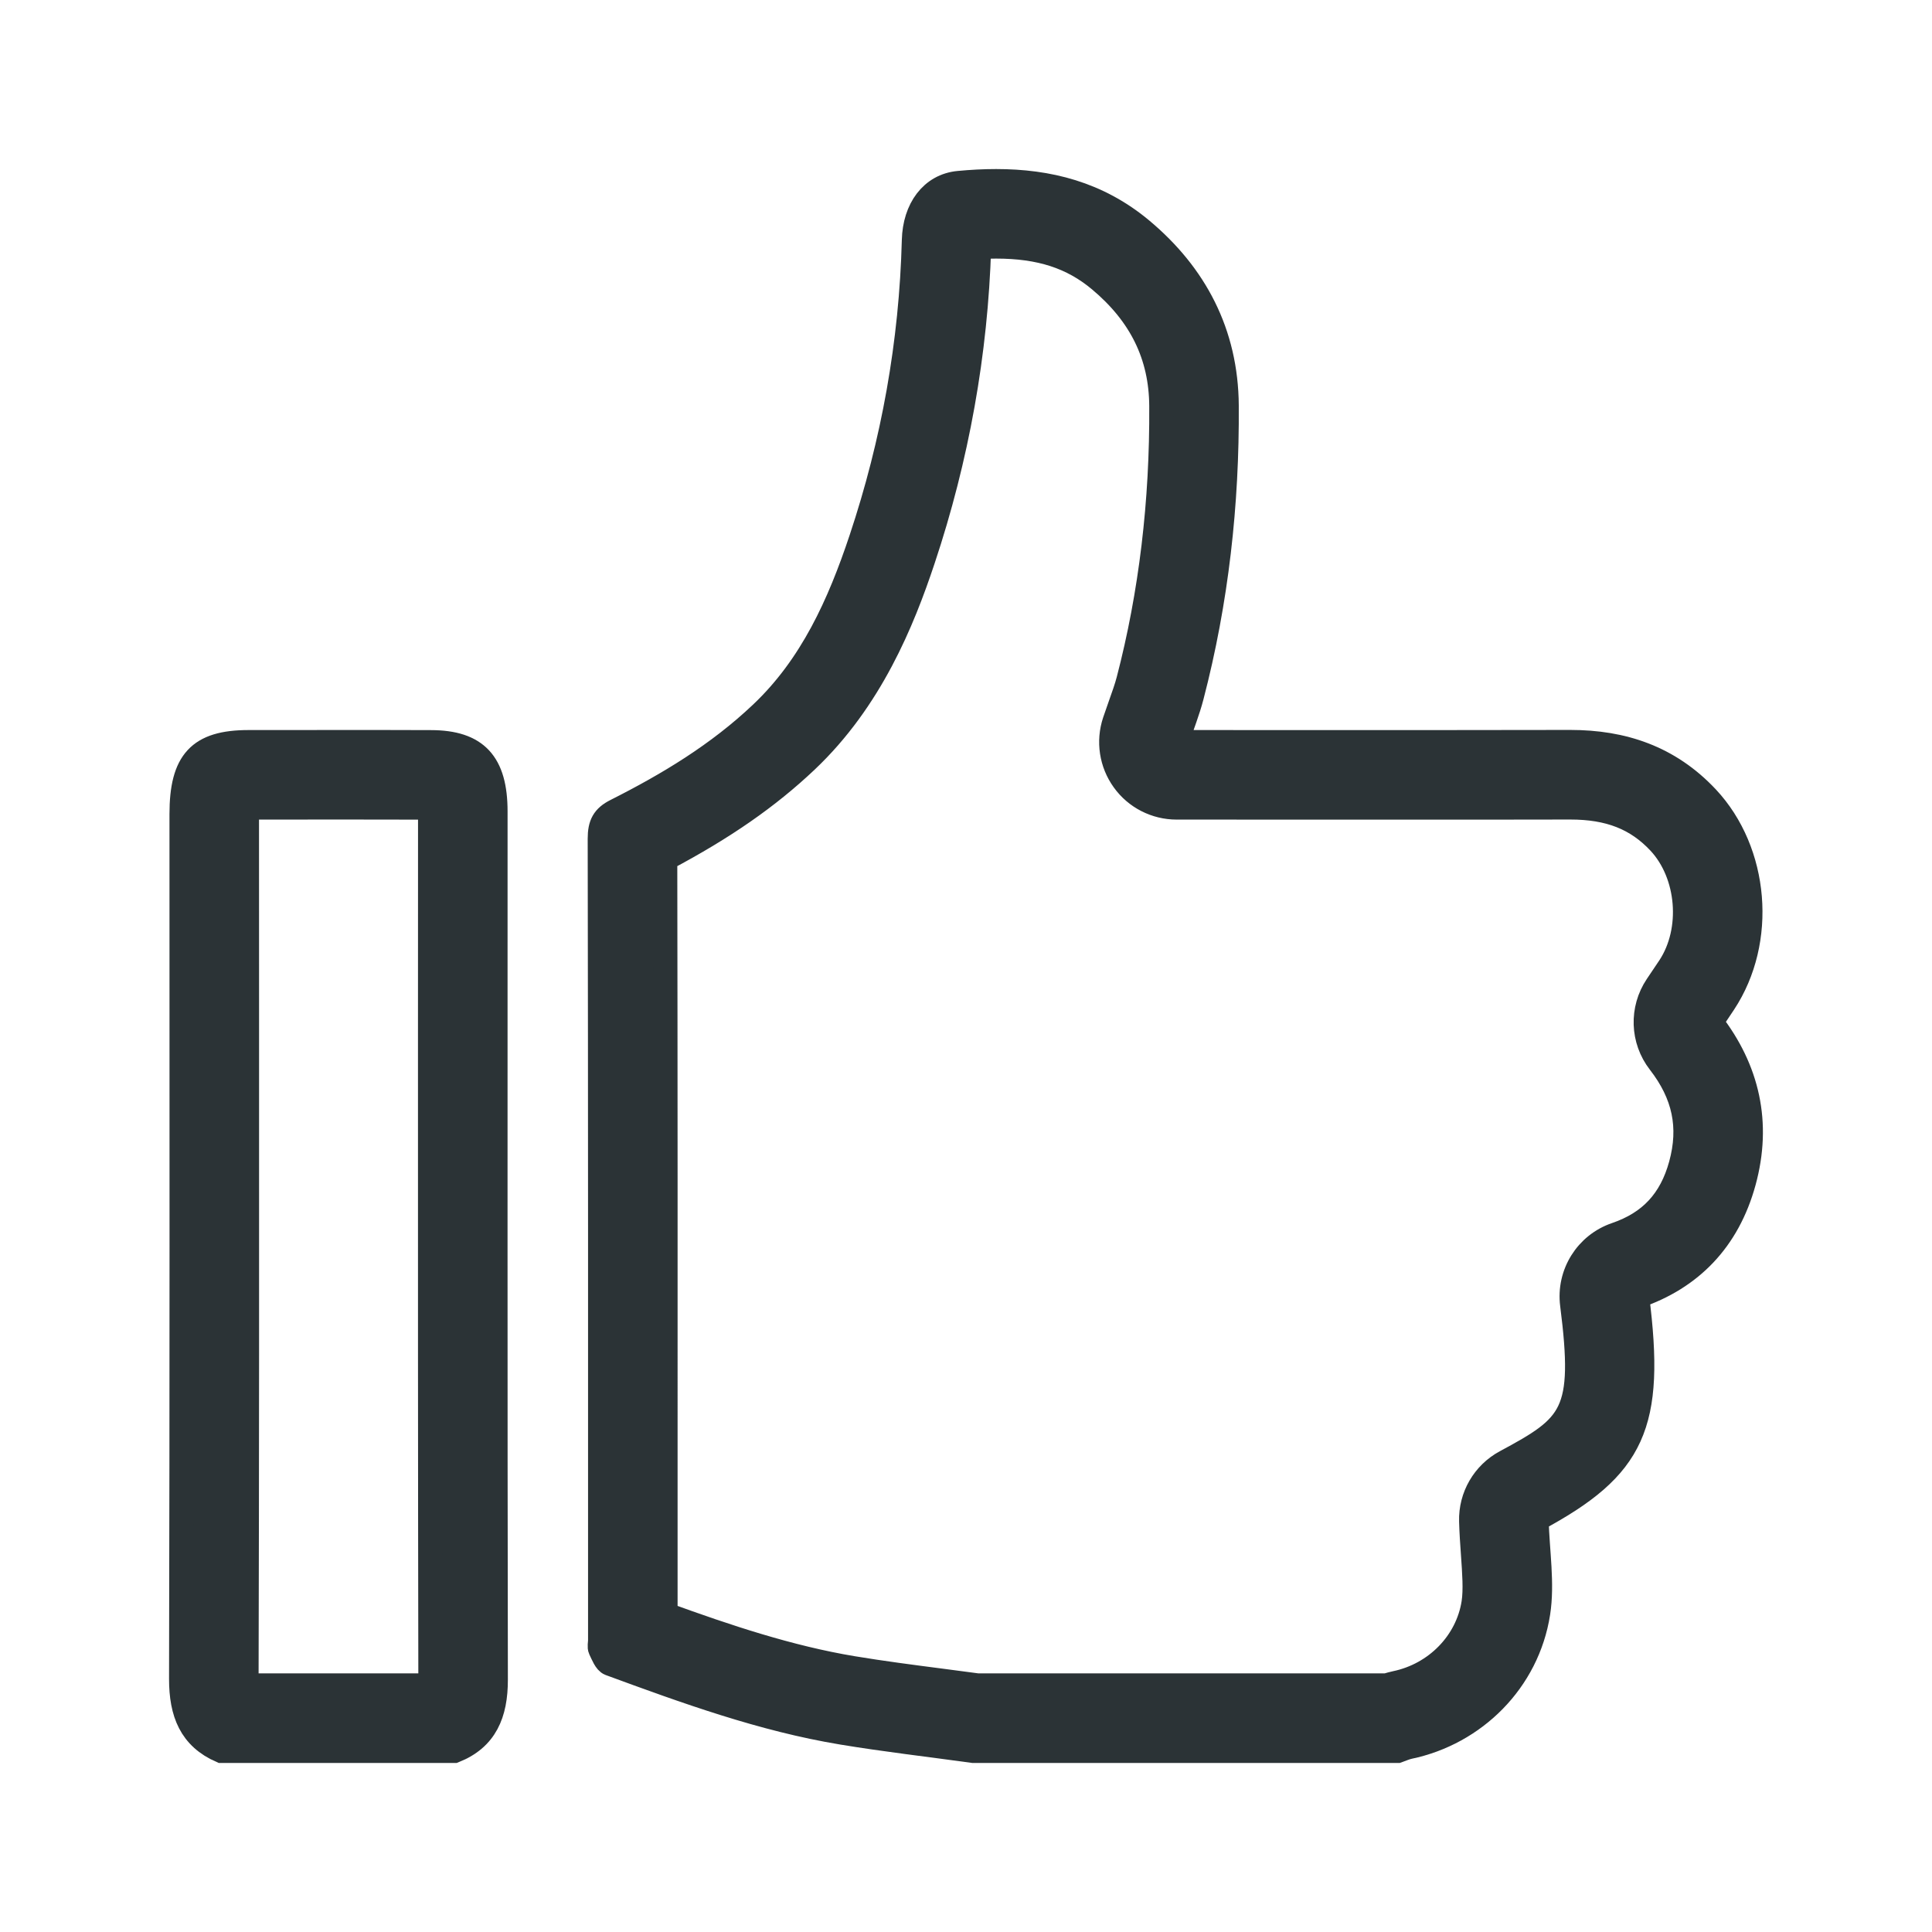
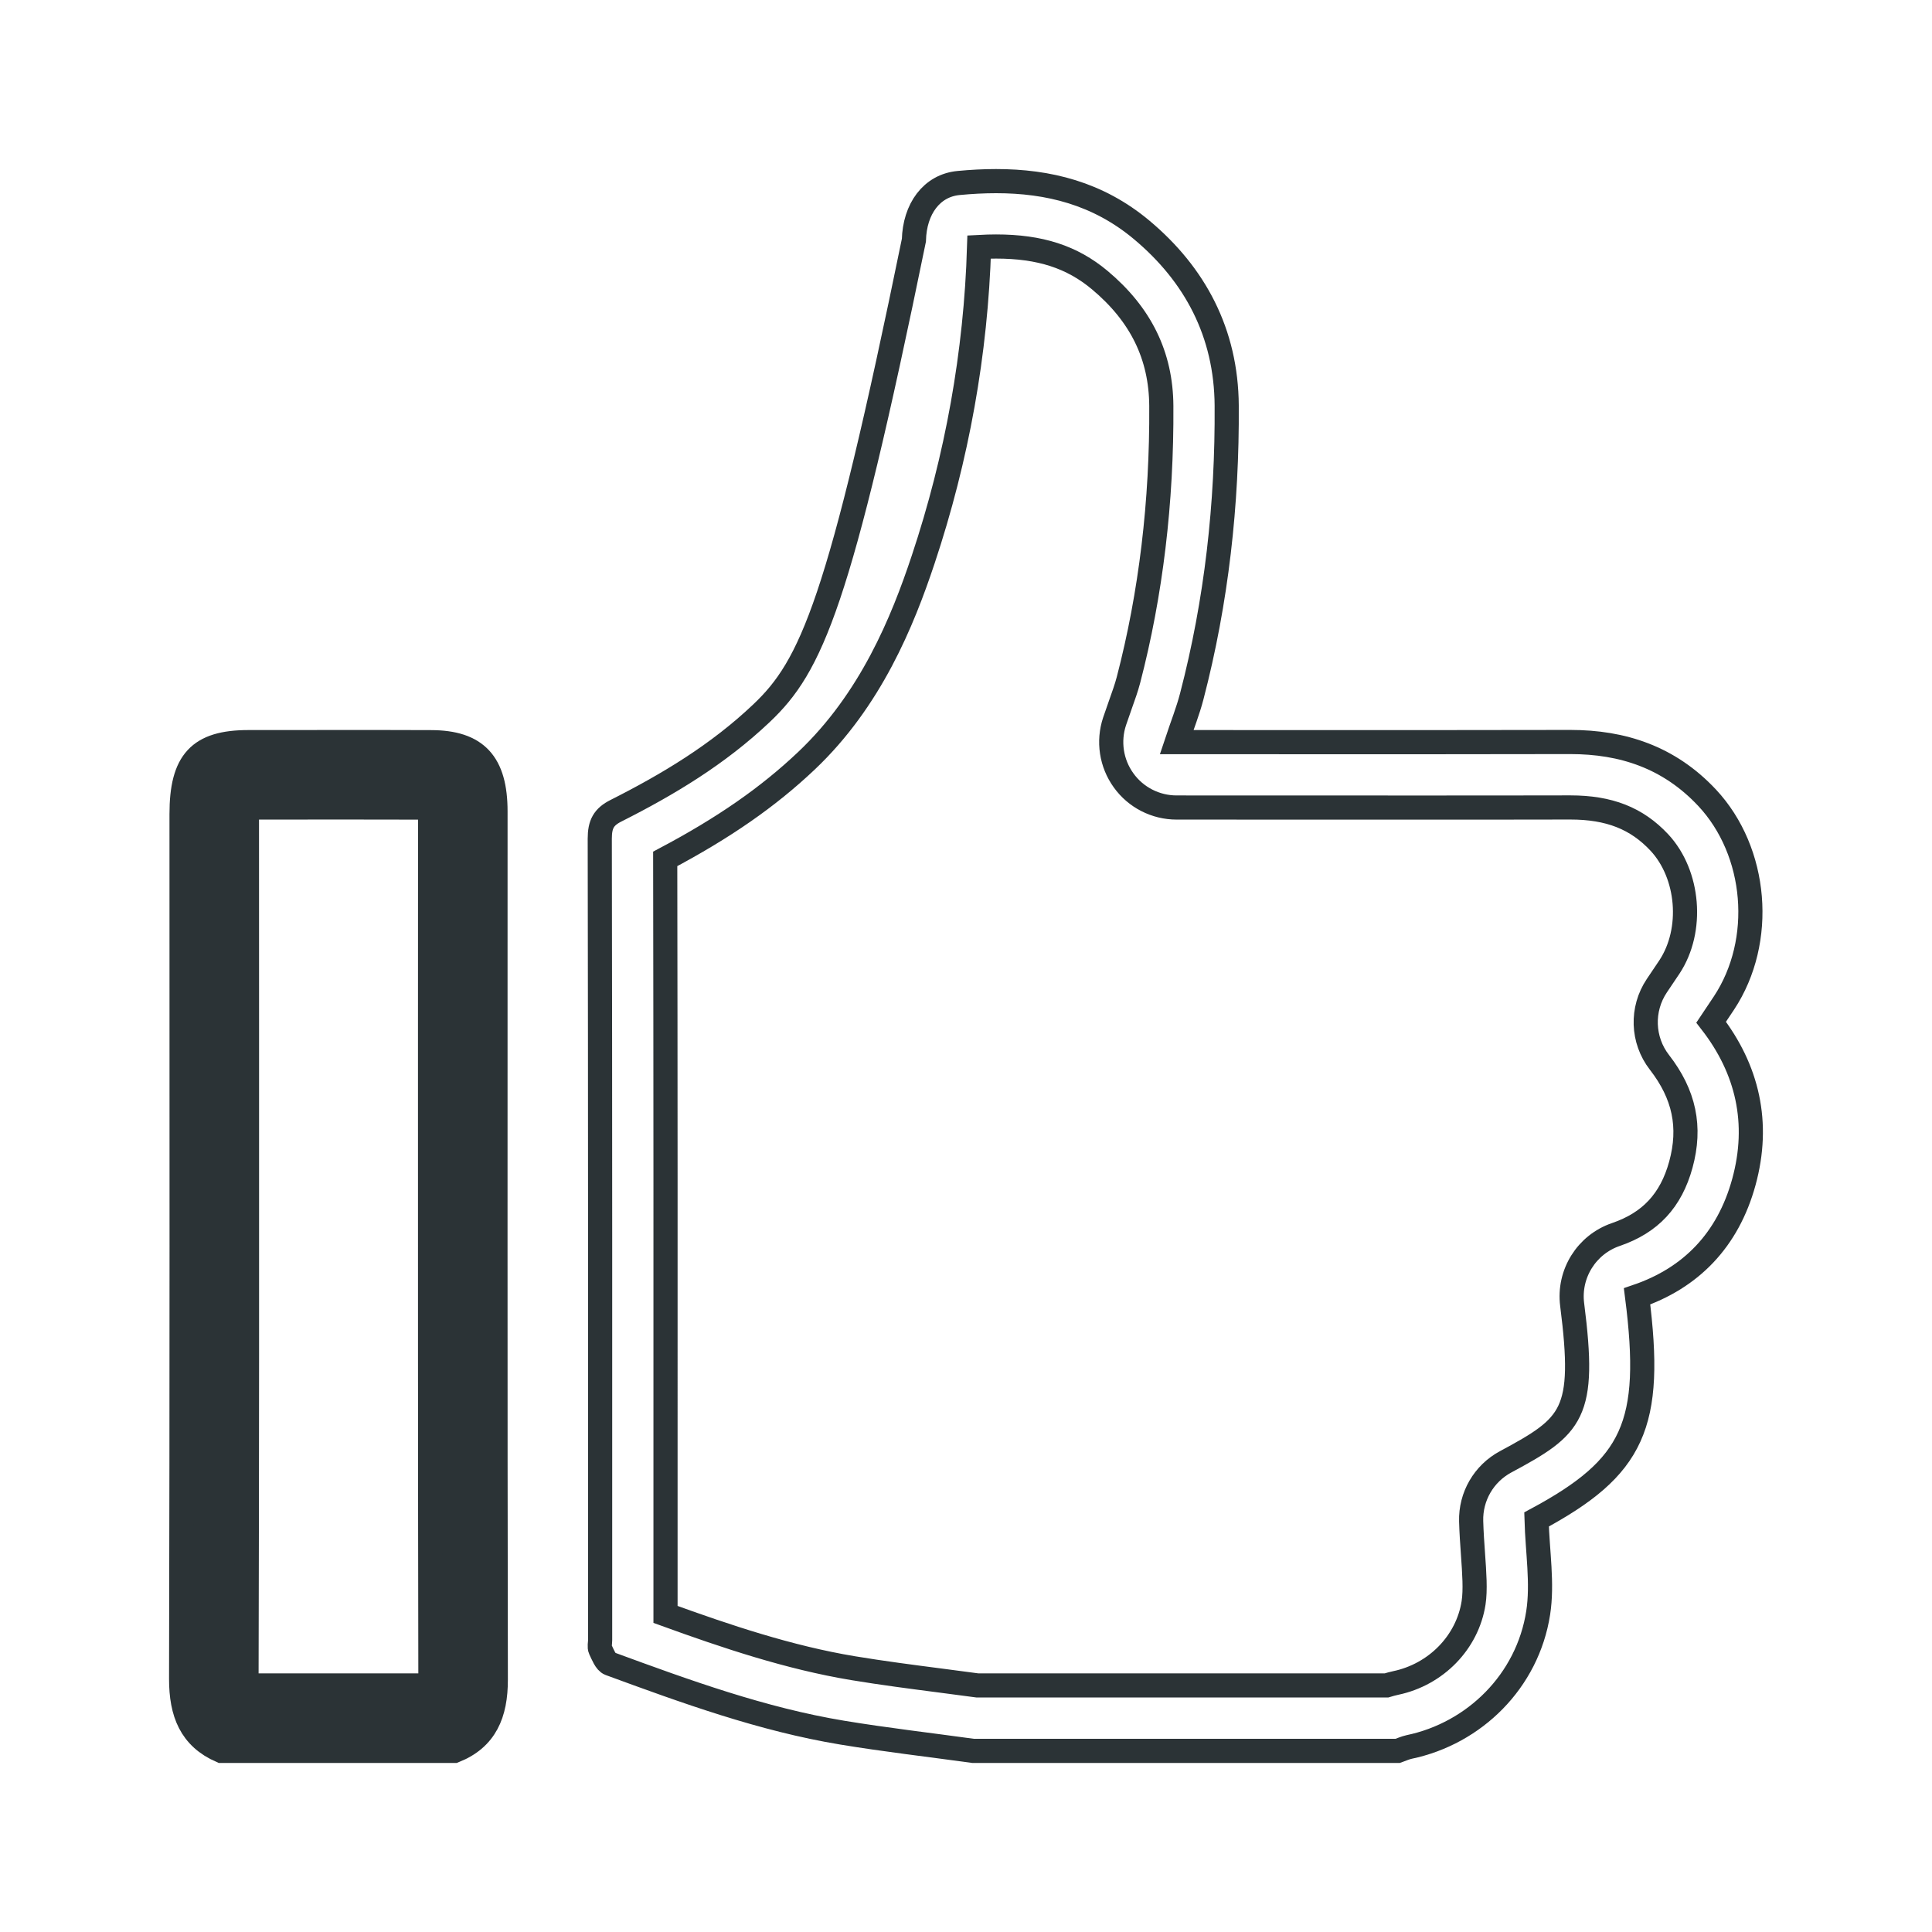
<svg xmlns="http://www.w3.org/2000/svg" width="32" height="32" viewBox="0 0 32 32" fill="none">
-   <path d="M16.498 4.083C17.227 4.083 17.756 4.255 18.215 4.639C18.896 5.209 19.23 5.891 19.235 6.724C19.245 8.311 19.062 9.838 18.691 11.262C18.656 11.396 18.608 11.527 18.558 11.669L18.461 11.948C18.351 12.279 18.406 12.642 18.61 12.925C18.813 13.208 19.14 13.375 19.489 13.375L23.404 13.376C24.27 13.376 25.136 13.376 26.009 13.374C26.654 13.374 27.108 13.553 27.483 13.953C27.977 14.482 28.053 15.407 27.651 16.016L27.518 16.214L27.442 16.327C27.182 16.715 27.199 17.226 27.485 17.595C27.898 18.127 28.011 18.666 27.84 19.291C27.677 19.884 27.335 20.252 26.765 20.447C26.278 20.613 25.975 21.099 26.04 21.609C26.272 23.427 26.045 23.617 24.937 24.213C24.576 24.407 24.356 24.787 24.367 25.196C24.372 25.383 24.385 25.568 24.398 25.75C24.419 26.051 24.44 26.335 24.407 26.549C24.305 27.203 23.786 27.736 23.115 27.876C23.066 27.887 23.016 27.9 22.964 27.916H16.189L15.583 27.836C15.097 27.773 14.611 27.71 14.128 27.63C13.069 27.454 12.032 27.106 11.023 26.74L11.023 24.848C11.024 21.308 11.024 17.769 11.018 14.226C11.992 13.71 12.723 13.201 13.356 12.602C14.423 11.592 14.95 10.291 15.29 9.27C15.852 7.584 16.164 5.842 16.217 4.091C16.311 4.086 16.405 4.083 16.498 4.083ZM16.498 3C16.293 3 16.087 3.011 15.878 3.031C15.43 3.073 15.15 3.461 15.137 3.979C15.093 5.679 14.795 7.33 14.262 8.928C13.902 10.008 13.441 11.03 12.611 11.815C11.89 12.498 11.065 12.993 10.203 13.428C9.998 13.531 9.934 13.652 9.934 13.892C9.942 18.317 9.94 22.742 9.94 27.167C9.94 27.218 9.924 27.279 9.943 27.319C9.985 27.406 10.031 27.53 10.101 27.556C11.363 28.02 12.627 28.479 13.95 28.698C14.67 28.817 15.395 28.9 16.117 29H23.151C23.213 28.978 23.274 28.95 23.337 28.936C24.422 28.71 25.301 27.845 25.477 26.715C25.553 26.225 25.465 25.706 25.45 25.167C27.061 24.3 27.387 23.604 27.115 21.472C28.003 21.169 28.619 20.544 28.884 19.578C29.152 18.601 28.946 17.71 28.342 16.931C28.421 16.813 28.489 16.713 28.555 16.612C29.234 15.583 29.108 14.104 28.275 13.213C27.645 12.541 26.876 12.29 26.009 12.29C26.006 12.29 26.003 12.29 26 12.29C25.134 12.292 24.269 12.293 23.404 12.293C22.223 12.293 21.041 12.292 19.86 12.292H19.489C19.582 12.012 19.676 11.778 19.739 11.535C20.15 9.959 20.329 8.346 20.318 6.717C20.31 5.513 19.793 4.547 18.91 3.808C18.184 3.2 17.361 3 16.498 3Z" fill="#2B3336" />
  <path d="M5.752 13.374L7.123 13.376C7.123 13.395 7.124 13.416 7.124 13.44L7.123 17.216C7.123 20.752 7.122 24.287 7.129 27.822C7.129 27.859 7.128 27.89 7.126 27.916H4.087C4.085 27.887 4.083 27.851 4.083 27.808C4.093 24.218 4.092 20.628 4.091 17.038L4.09 13.486C4.09 13.444 4.091 13.407 4.093 13.376C4.1 13.376 4.107 13.376 4.114 13.375L5.752 13.374ZM5.752 12.291C5.206 12.291 4.66 12.292 4.113 12.292C3.299 12.293 3.007 12.608 3.007 13.486C3.007 18.259 3.012 23.032 3 27.805C2.999 28.375 3.162 28.78 3.664 29H7.527C8.04 28.796 8.213 28.389 8.212 27.82C8.203 23.026 8.208 18.233 8.207 13.44C8.207 12.636 7.89 12.294 7.138 12.293C6.676 12.291 6.214 12.291 5.752 12.291Z" fill="#2B3336" />
-   <path d="M16.498 4.083C17.227 4.083 17.756 4.255 18.215 4.639C18.896 5.209 19.23 5.891 19.235 6.724C19.245 8.311 19.062 9.838 18.691 11.262C18.656 11.396 18.608 11.527 18.558 11.669L18.461 11.948C18.351 12.279 18.406 12.642 18.61 12.925C18.813 13.208 19.14 13.375 19.489 13.375L23.404 13.376C24.27 13.376 25.136 13.376 26.009 13.374C26.654 13.374 27.108 13.553 27.483 13.953C27.977 14.482 28.053 15.407 27.651 16.016L27.518 16.214L27.442 16.327C27.182 16.715 27.199 17.226 27.485 17.595C27.898 18.127 28.011 18.666 27.84 19.291C27.677 19.884 27.335 20.252 26.765 20.447C26.278 20.613 25.975 21.099 26.04 21.609C26.272 23.427 26.045 23.617 24.937 24.213C24.576 24.407 24.356 24.787 24.367 25.196C24.372 25.383 24.385 25.568 24.398 25.75C24.419 26.051 24.44 26.335 24.407 26.549C24.305 27.203 23.786 27.736 23.115 27.876C23.066 27.887 23.016 27.9 22.964 27.916H16.189L15.583 27.836C15.097 27.773 14.611 27.71 14.128 27.63C13.069 27.454 12.032 27.106 11.023 26.74L11.023 24.848C11.024 21.308 11.024 17.769 11.018 14.226C11.992 13.71 12.723 13.201 13.356 12.602C14.423 11.592 14.95 10.291 15.29 9.27C15.852 7.584 16.164 5.842 16.217 4.091C16.311 4.086 16.405 4.083 16.498 4.083ZM16.498 3C16.293 3 16.087 3.011 15.878 3.031C15.43 3.073 15.15 3.461 15.137 3.979C15.093 5.679 14.795 7.33 14.262 8.928C13.902 10.008 13.441 11.03 12.611 11.815C11.89 12.498 11.065 12.993 10.203 13.428C9.998 13.531 9.934 13.652 9.934 13.892C9.942 18.317 9.94 22.742 9.94 27.167C9.94 27.218 9.924 27.279 9.943 27.319C9.985 27.406 10.031 27.53 10.101 27.556C11.363 28.02 12.627 28.479 13.95 28.698C14.67 28.817 15.395 28.9 16.117 29H23.151C23.213 28.978 23.274 28.95 23.337 28.936C24.422 28.71 25.301 27.845 25.477 26.715C25.553 26.225 25.465 25.706 25.45 25.167C27.061 24.3 27.387 23.604 27.115 21.472C28.003 21.169 28.619 20.544 28.884 19.578C29.152 18.601 28.946 17.71 28.342 16.931C28.421 16.813 28.489 16.713 28.555 16.612C29.234 15.583 29.108 14.104 28.275 13.213C27.645 12.541 26.876 12.29 26.009 12.29C26.006 12.29 26.003 12.29 26 12.29C25.134 12.292 24.269 12.293 23.404 12.293C22.223 12.293 21.041 12.292 19.86 12.292H19.489C19.582 12.012 19.676 11.778 19.739 11.535C20.15 9.959 20.329 8.346 20.318 6.717C20.31 5.513 19.793 4.547 18.91 3.808C18.184 3.2 17.361 3 16.498 3Z" stroke="#2B3336" stroke-width="0.4" />
+   <path d="M16.498 4.083C17.227 4.083 17.756 4.255 18.215 4.639C18.896 5.209 19.23 5.891 19.235 6.724C19.245 8.311 19.062 9.838 18.691 11.262C18.656 11.396 18.608 11.527 18.558 11.669L18.461 11.948C18.351 12.279 18.406 12.642 18.61 12.925C18.813 13.208 19.14 13.375 19.489 13.375L23.404 13.376C24.27 13.376 25.136 13.376 26.009 13.374C26.654 13.374 27.108 13.553 27.483 13.953C27.977 14.482 28.053 15.407 27.651 16.016L27.518 16.214L27.442 16.327C27.182 16.715 27.199 17.226 27.485 17.595C27.898 18.127 28.011 18.666 27.84 19.291C27.677 19.884 27.335 20.252 26.765 20.447C26.278 20.613 25.975 21.099 26.04 21.609C26.272 23.427 26.045 23.617 24.937 24.213C24.576 24.407 24.356 24.787 24.367 25.196C24.372 25.383 24.385 25.568 24.398 25.75C24.419 26.051 24.44 26.335 24.407 26.549C24.305 27.203 23.786 27.736 23.115 27.876C23.066 27.887 23.016 27.9 22.964 27.916H16.189L15.583 27.836C15.097 27.773 14.611 27.71 14.128 27.63C13.069 27.454 12.032 27.106 11.023 26.74L11.023 24.848C11.024 21.308 11.024 17.769 11.018 14.226C11.992 13.71 12.723 13.201 13.356 12.602C14.423 11.592 14.95 10.291 15.29 9.27C15.852 7.584 16.164 5.842 16.217 4.091C16.311 4.086 16.405 4.083 16.498 4.083ZM16.498 3C16.293 3 16.087 3.011 15.878 3.031C15.43 3.073 15.15 3.461 15.137 3.979C13.902 10.008 13.441 11.03 12.611 11.815C11.89 12.498 11.065 12.993 10.203 13.428C9.998 13.531 9.934 13.652 9.934 13.892C9.942 18.317 9.94 22.742 9.94 27.167C9.94 27.218 9.924 27.279 9.943 27.319C9.985 27.406 10.031 27.53 10.101 27.556C11.363 28.02 12.627 28.479 13.95 28.698C14.67 28.817 15.395 28.9 16.117 29H23.151C23.213 28.978 23.274 28.95 23.337 28.936C24.422 28.71 25.301 27.845 25.477 26.715C25.553 26.225 25.465 25.706 25.45 25.167C27.061 24.3 27.387 23.604 27.115 21.472C28.003 21.169 28.619 20.544 28.884 19.578C29.152 18.601 28.946 17.71 28.342 16.931C28.421 16.813 28.489 16.713 28.555 16.612C29.234 15.583 29.108 14.104 28.275 13.213C27.645 12.541 26.876 12.29 26.009 12.29C26.006 12.29 26.003 12.29 26 12.29C25.134 12.292 24.269 12.293 23.404 12.293C22.223 12.293 21.041 12.292 19.86 12.292H19.489C19.582 12.012 19.676 11.778 19.739 11.535C20.15 9.959 20.329 8.346 20.318 6.717C20.31 5.513 19.793 4.547 18.91 3.808C18.184 3.2 17.361 3 16.498 3Z" stroke="#2B3336" stroke-width="0.4" />
  <path d="M5.752 13.374L7.123 13.376C7.123 13.395 7.124 13.416 7.124 13.44L7.123 17.216C7.123 20.752 7.122 24.287 7.129 27.822C7.129 27.859 7.128 27.89 7.126 27.916H4.087C4.085 27.887 4.083 27.851 4.083 27.808C4.093 24.218 4.092 20.628 4.091 17.038L4.09 13.486C4.09 13.444 4.091 13.407 4.093 13.376C4.1 13.376 4.107 13.376 4.114 13.375L5.752 13.374ZM5.752 12.291C5.206 12.291 4.66 12.292 4.113 12.292C3.299 12.293 3.007 12.608 3.007 13.486C3.007 18.259 3.012 23.032 3 27.805C2.999 28.375 3.162 28.78 3.664 29H7.527C8.04 28.796 8.213 28.389 8.212 27.82C8.203 23.026 8.208 18.233 8.207 13.44C8.207 12.636 7.89 12.294 7.138 12.293C6.676 12.291 6.214 12.291 5.752 12.291Z" stroke="#2B3336" stroke-width="0.4" />
</svg>